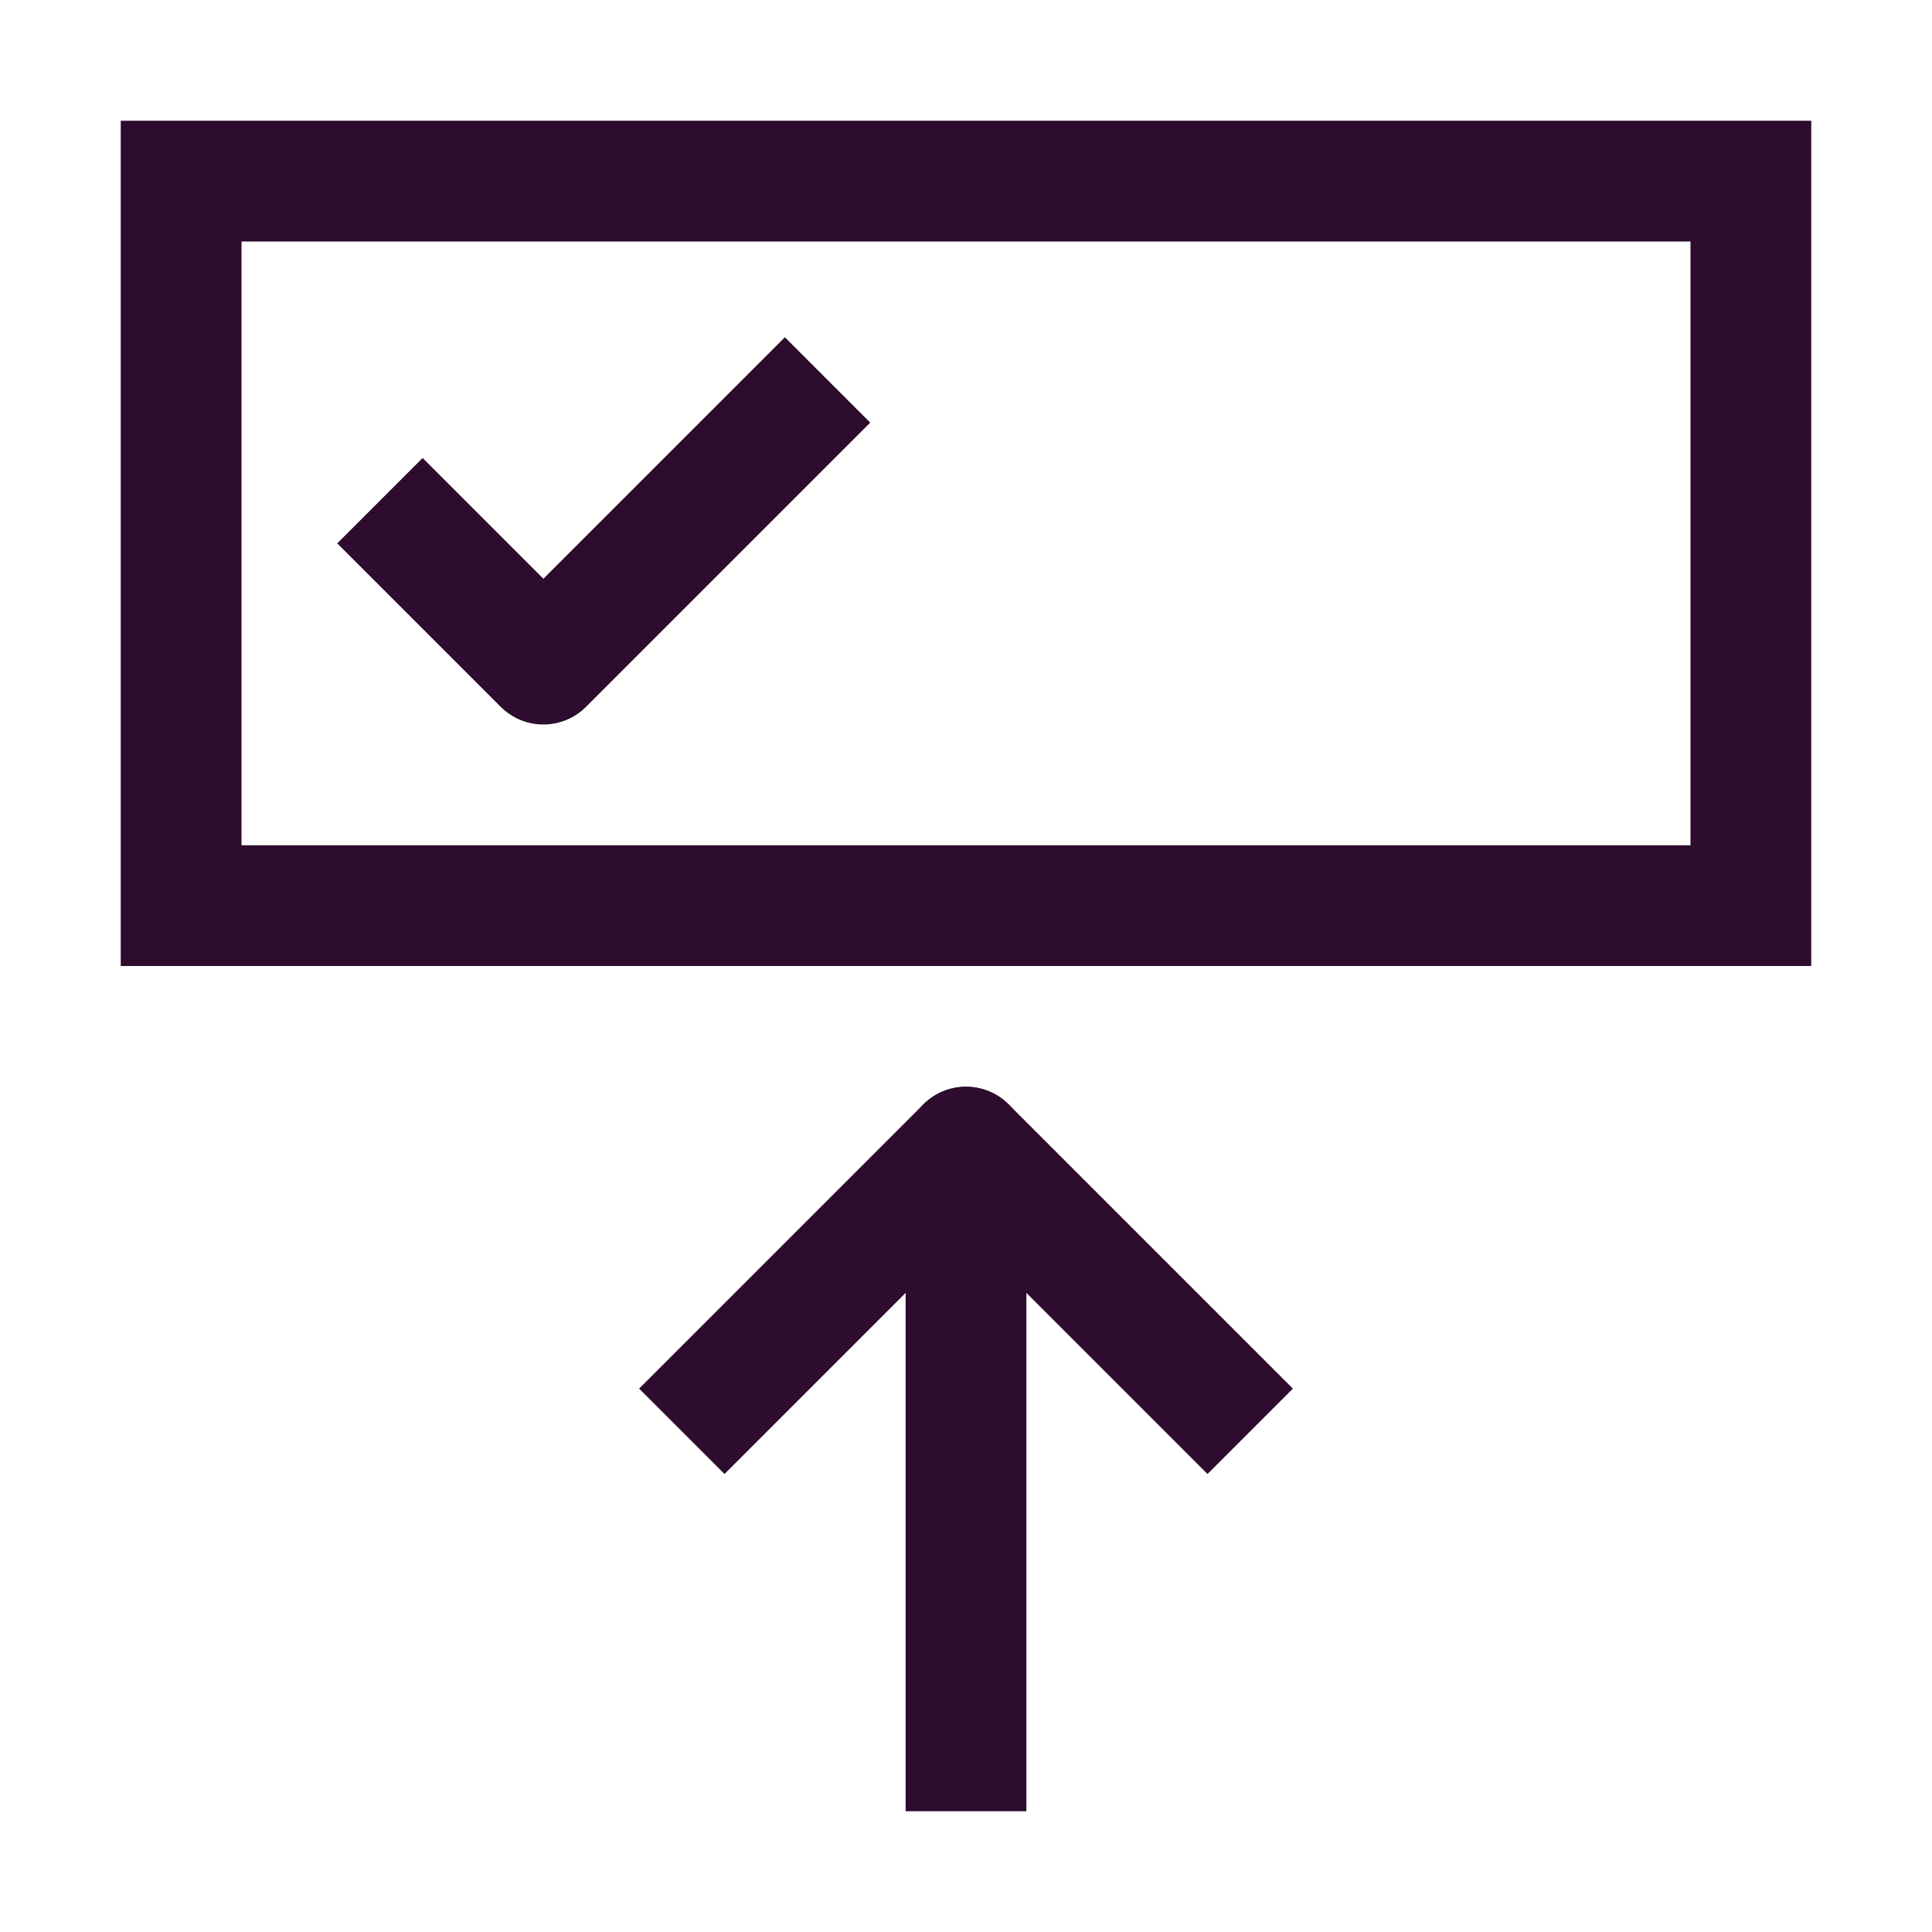
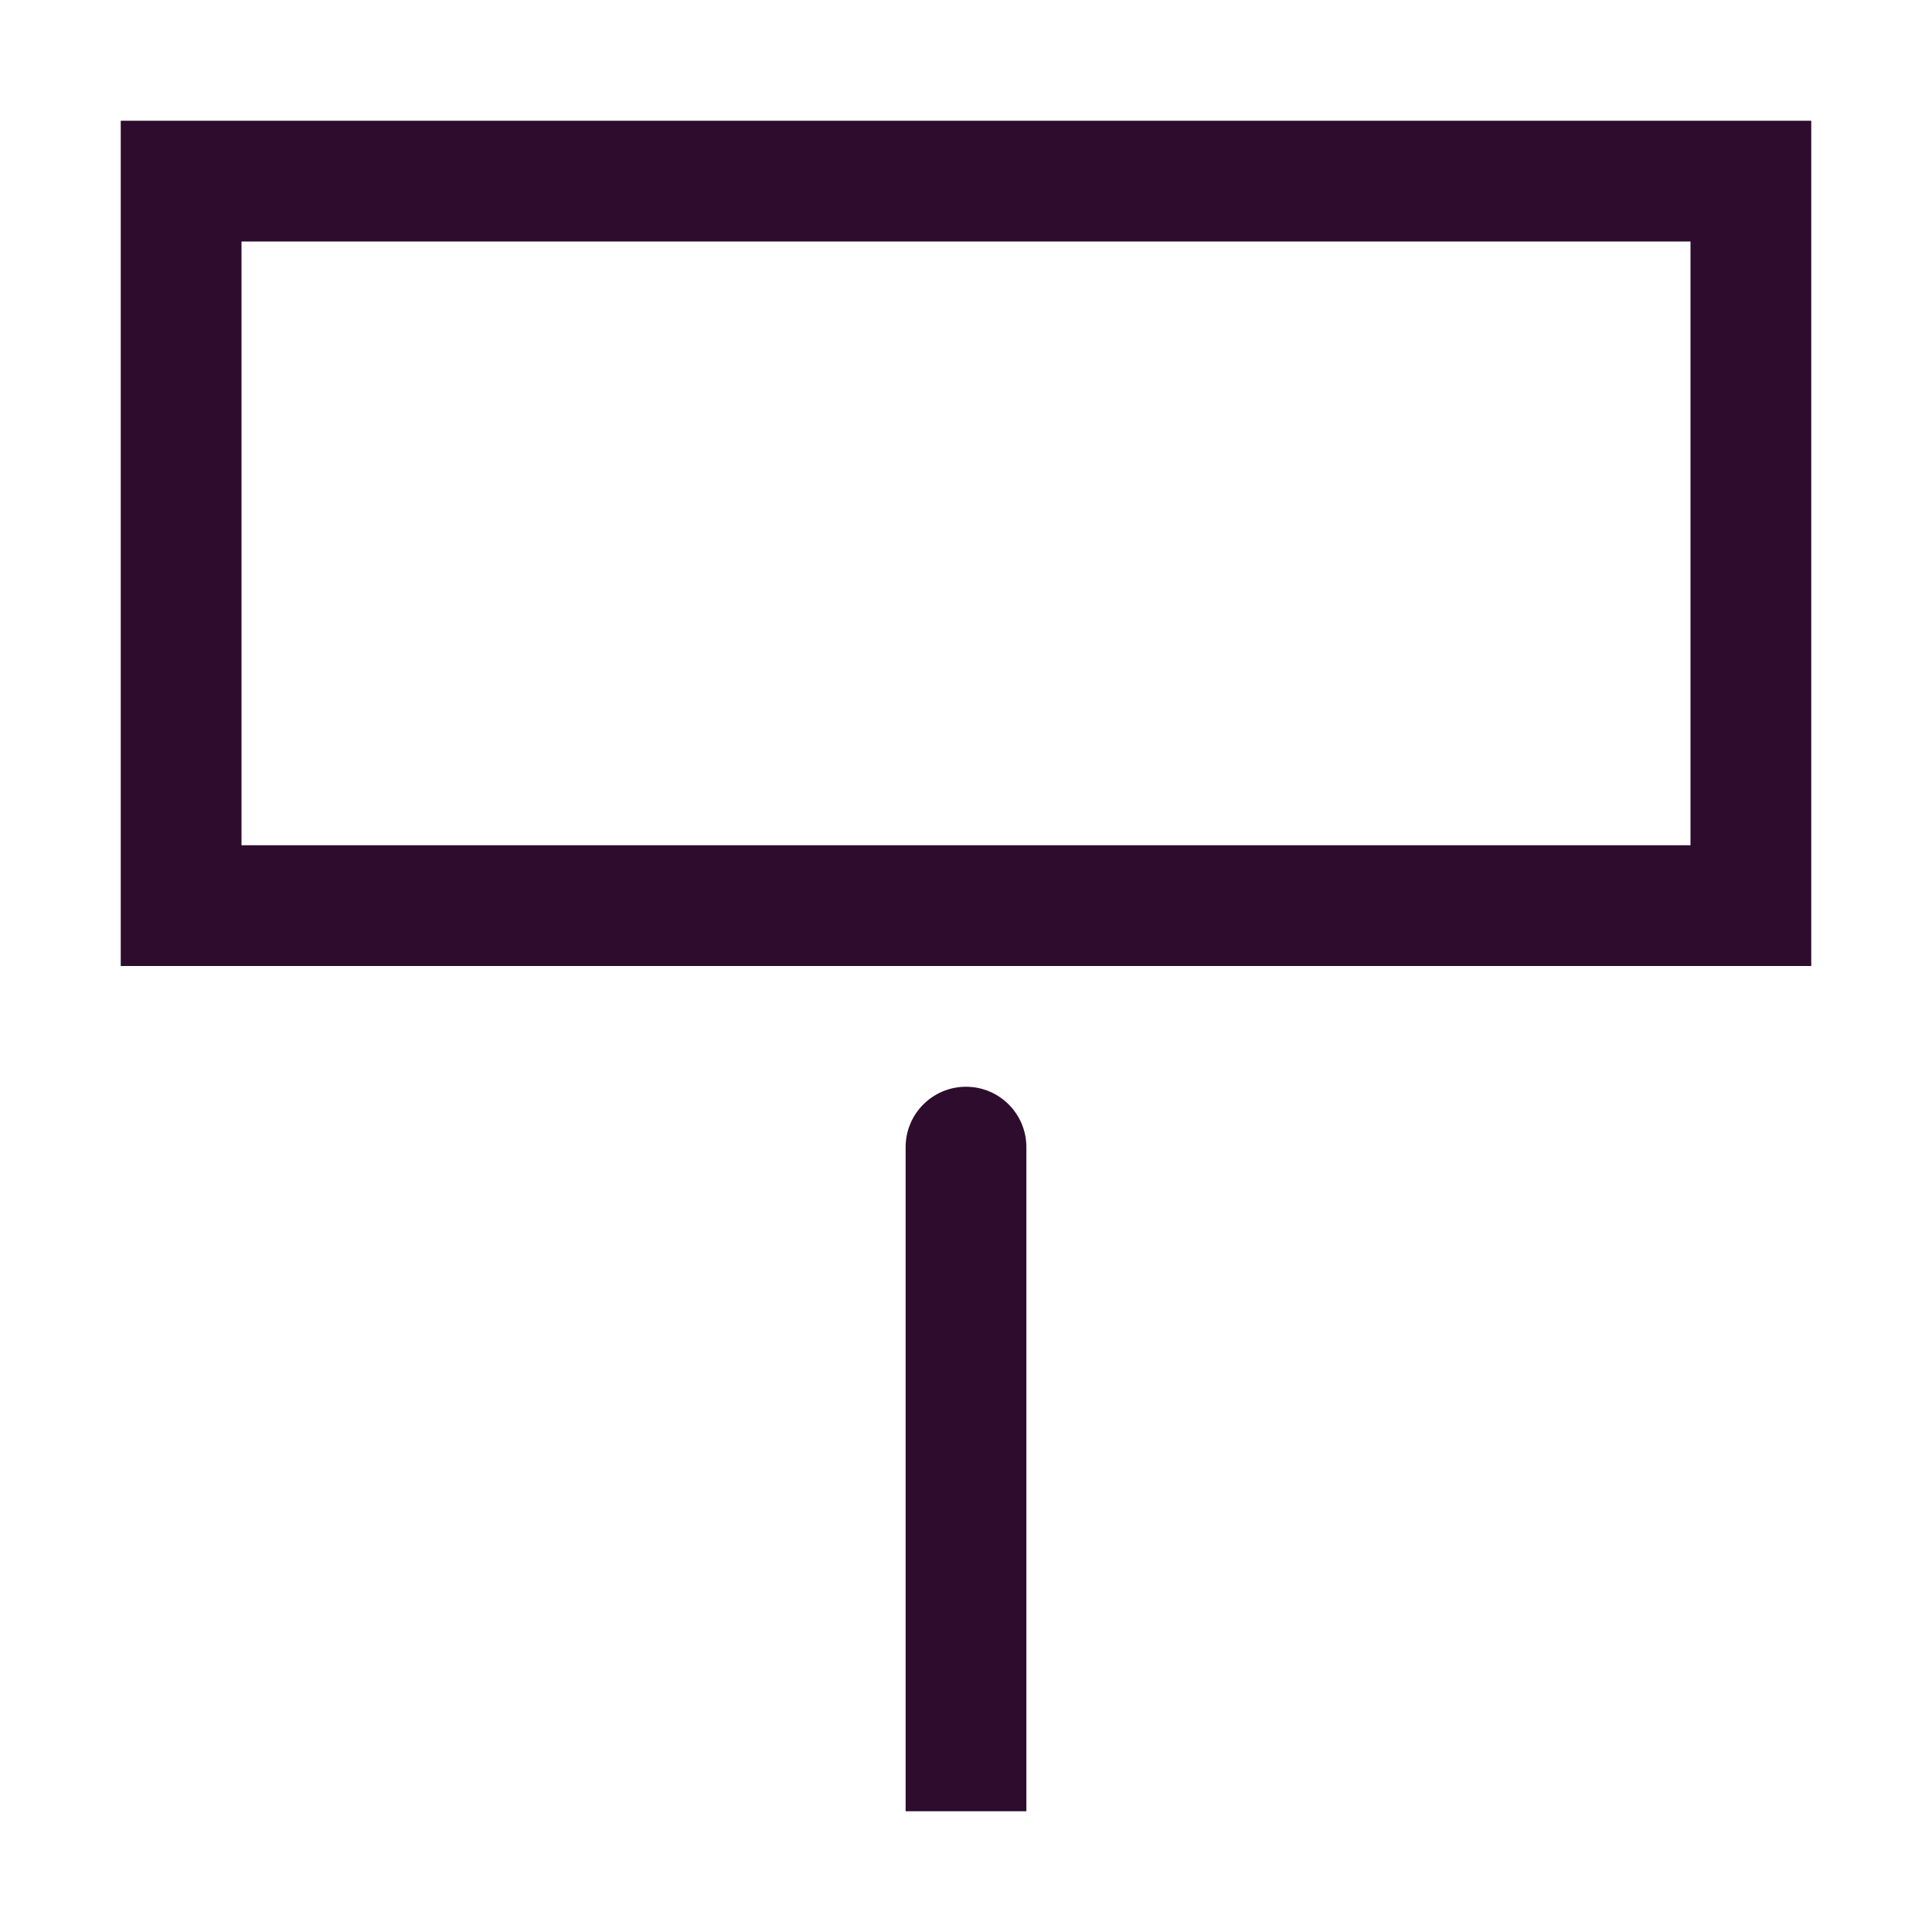
<svg xmlns="http://www.w3.org/2000/svg" width="32" height="32" viewBox="0 0 32 32" fill="none">
-   <path d="M7 9L9 11L13 7" stroke="#2D0C2D" stroke-width="2" stroke-linecap="square" stroke-linejoin="round" />
  <rect x="3" y="3" width="26" height="12" stroke="#2D0C2D" stroke-width="2" />
  <path d="M17 19C17 18.448 16.552 18 16 18C15.448 18 15 18.448 15 19H17ZM15 29V30H17V29H15ZM15 19V29H17V19H15Z" fill="#2D0C2D" />
-   <path d="M20 23L16 19L12 23" stroke="#2D0C2D" stroke-width="2" stroke-linecap="square" stroke-linejoin="round" />
</svg>